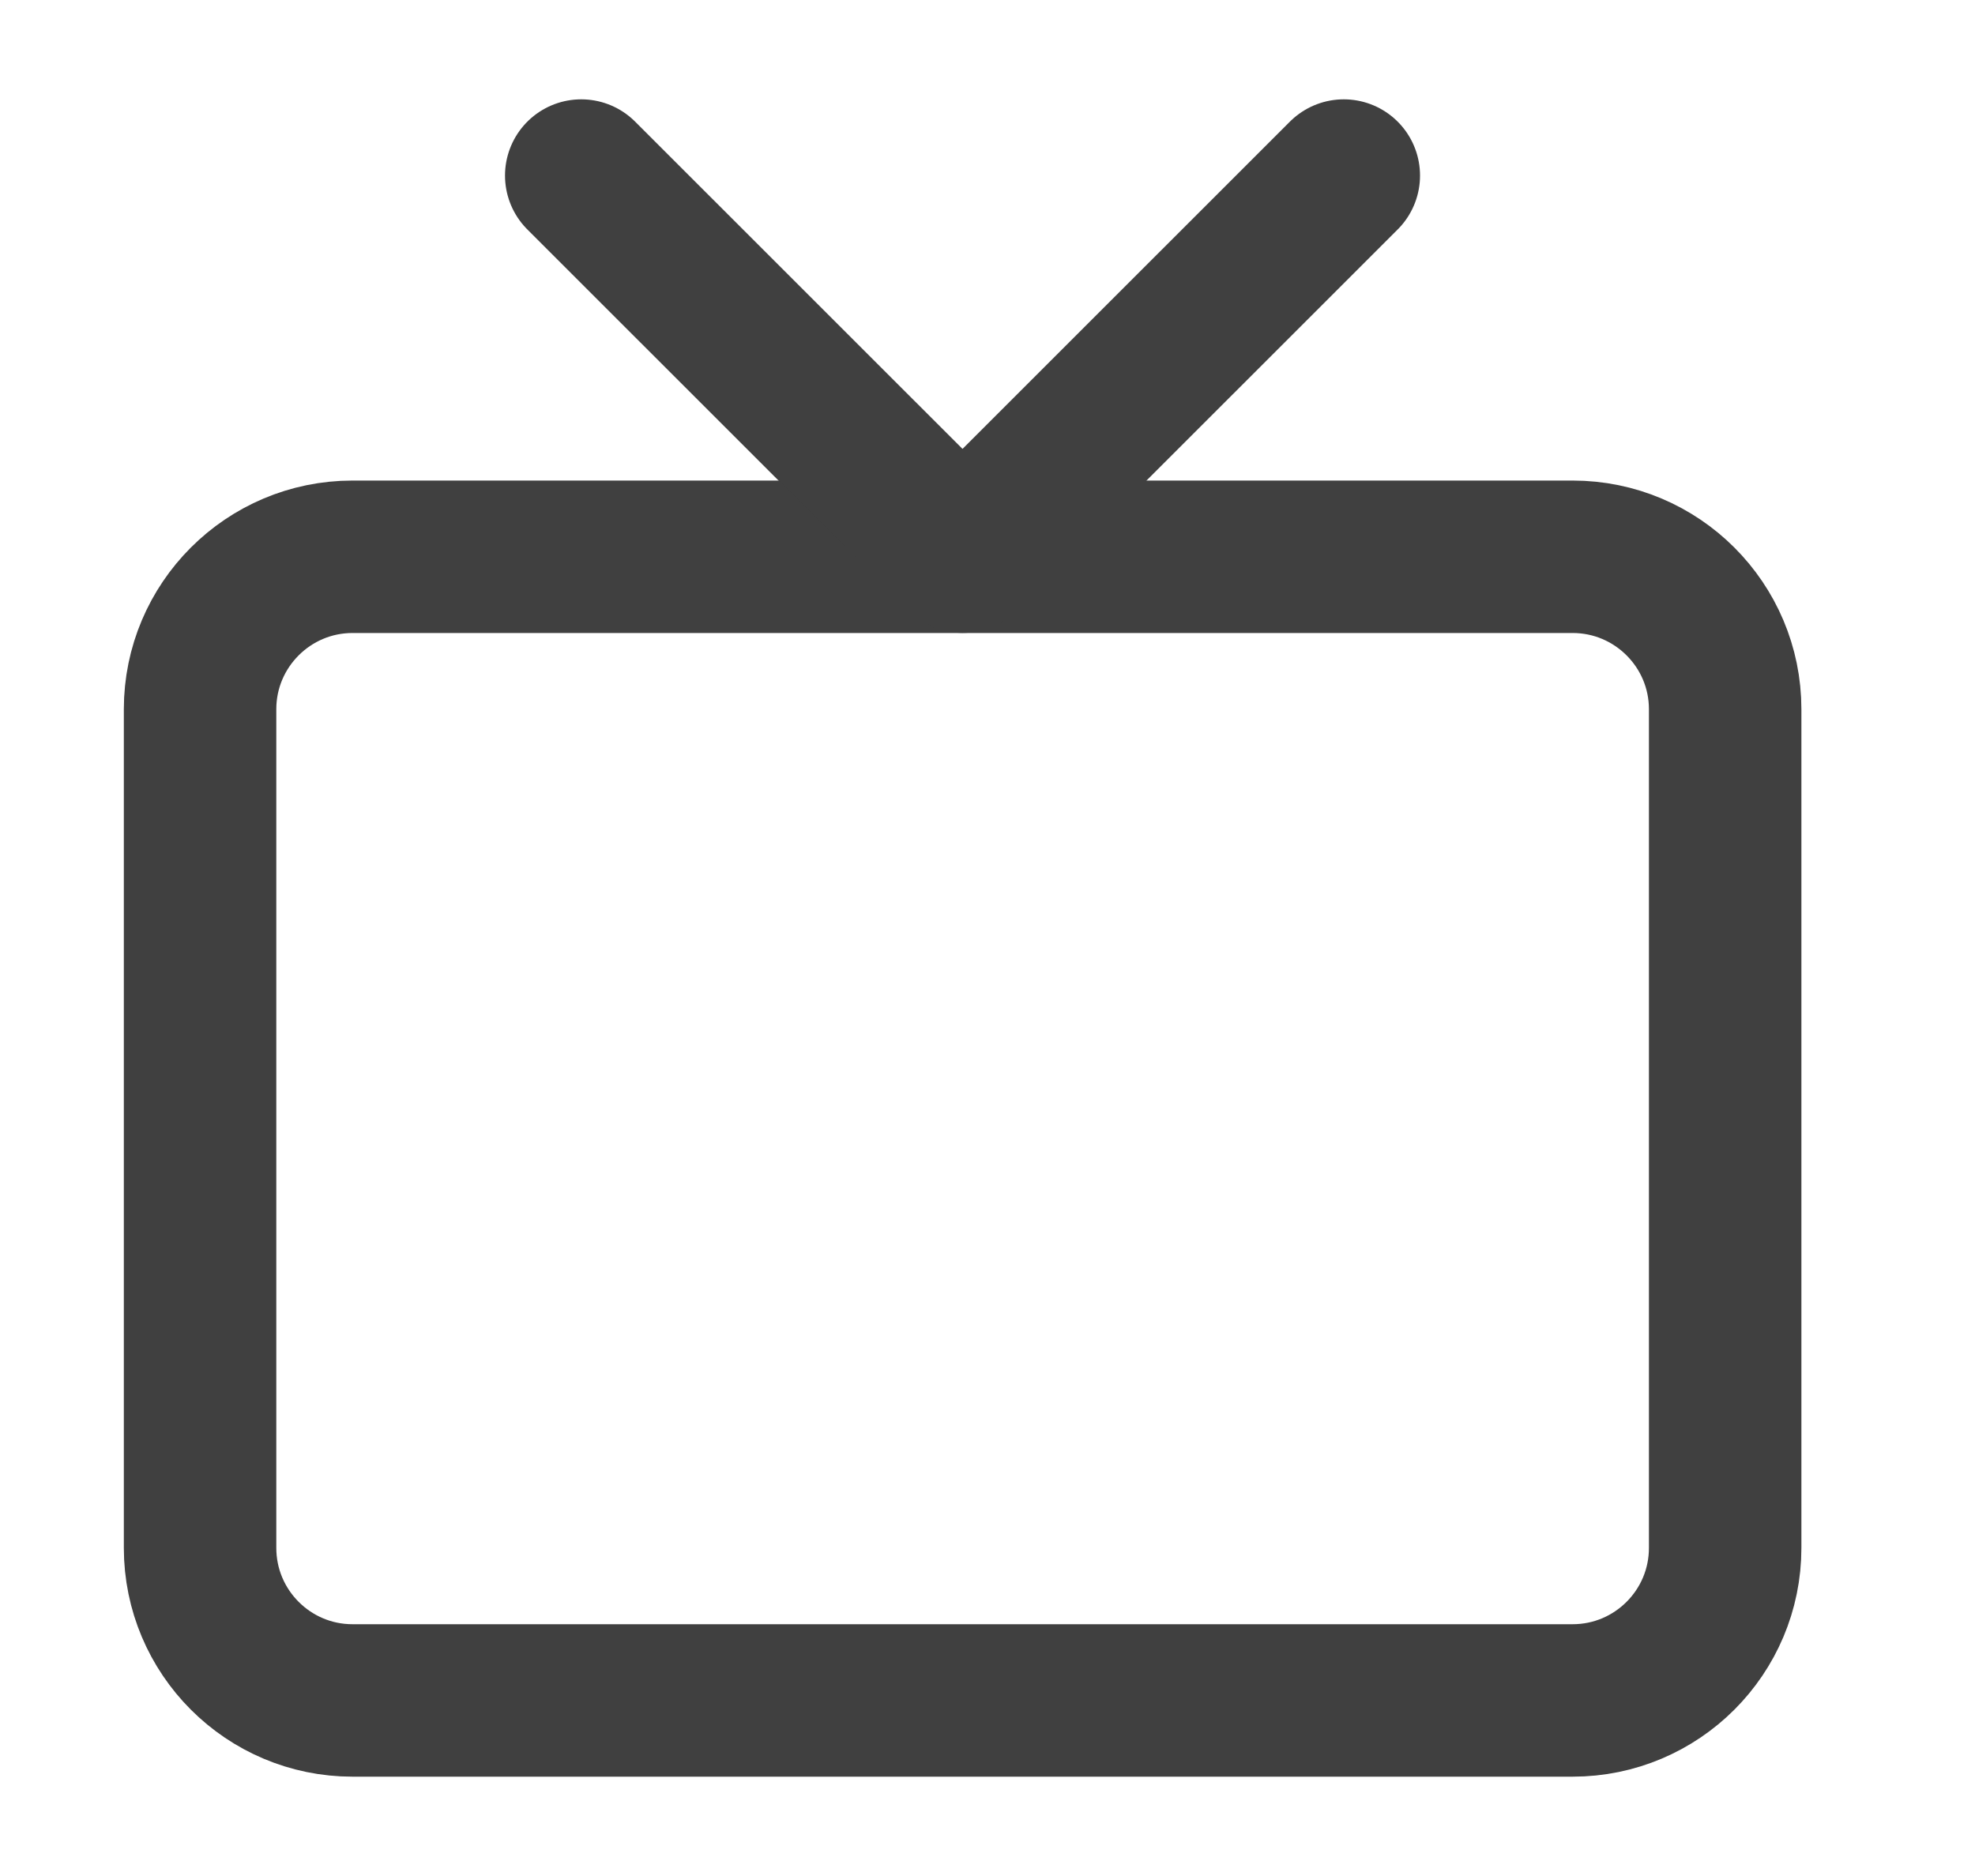
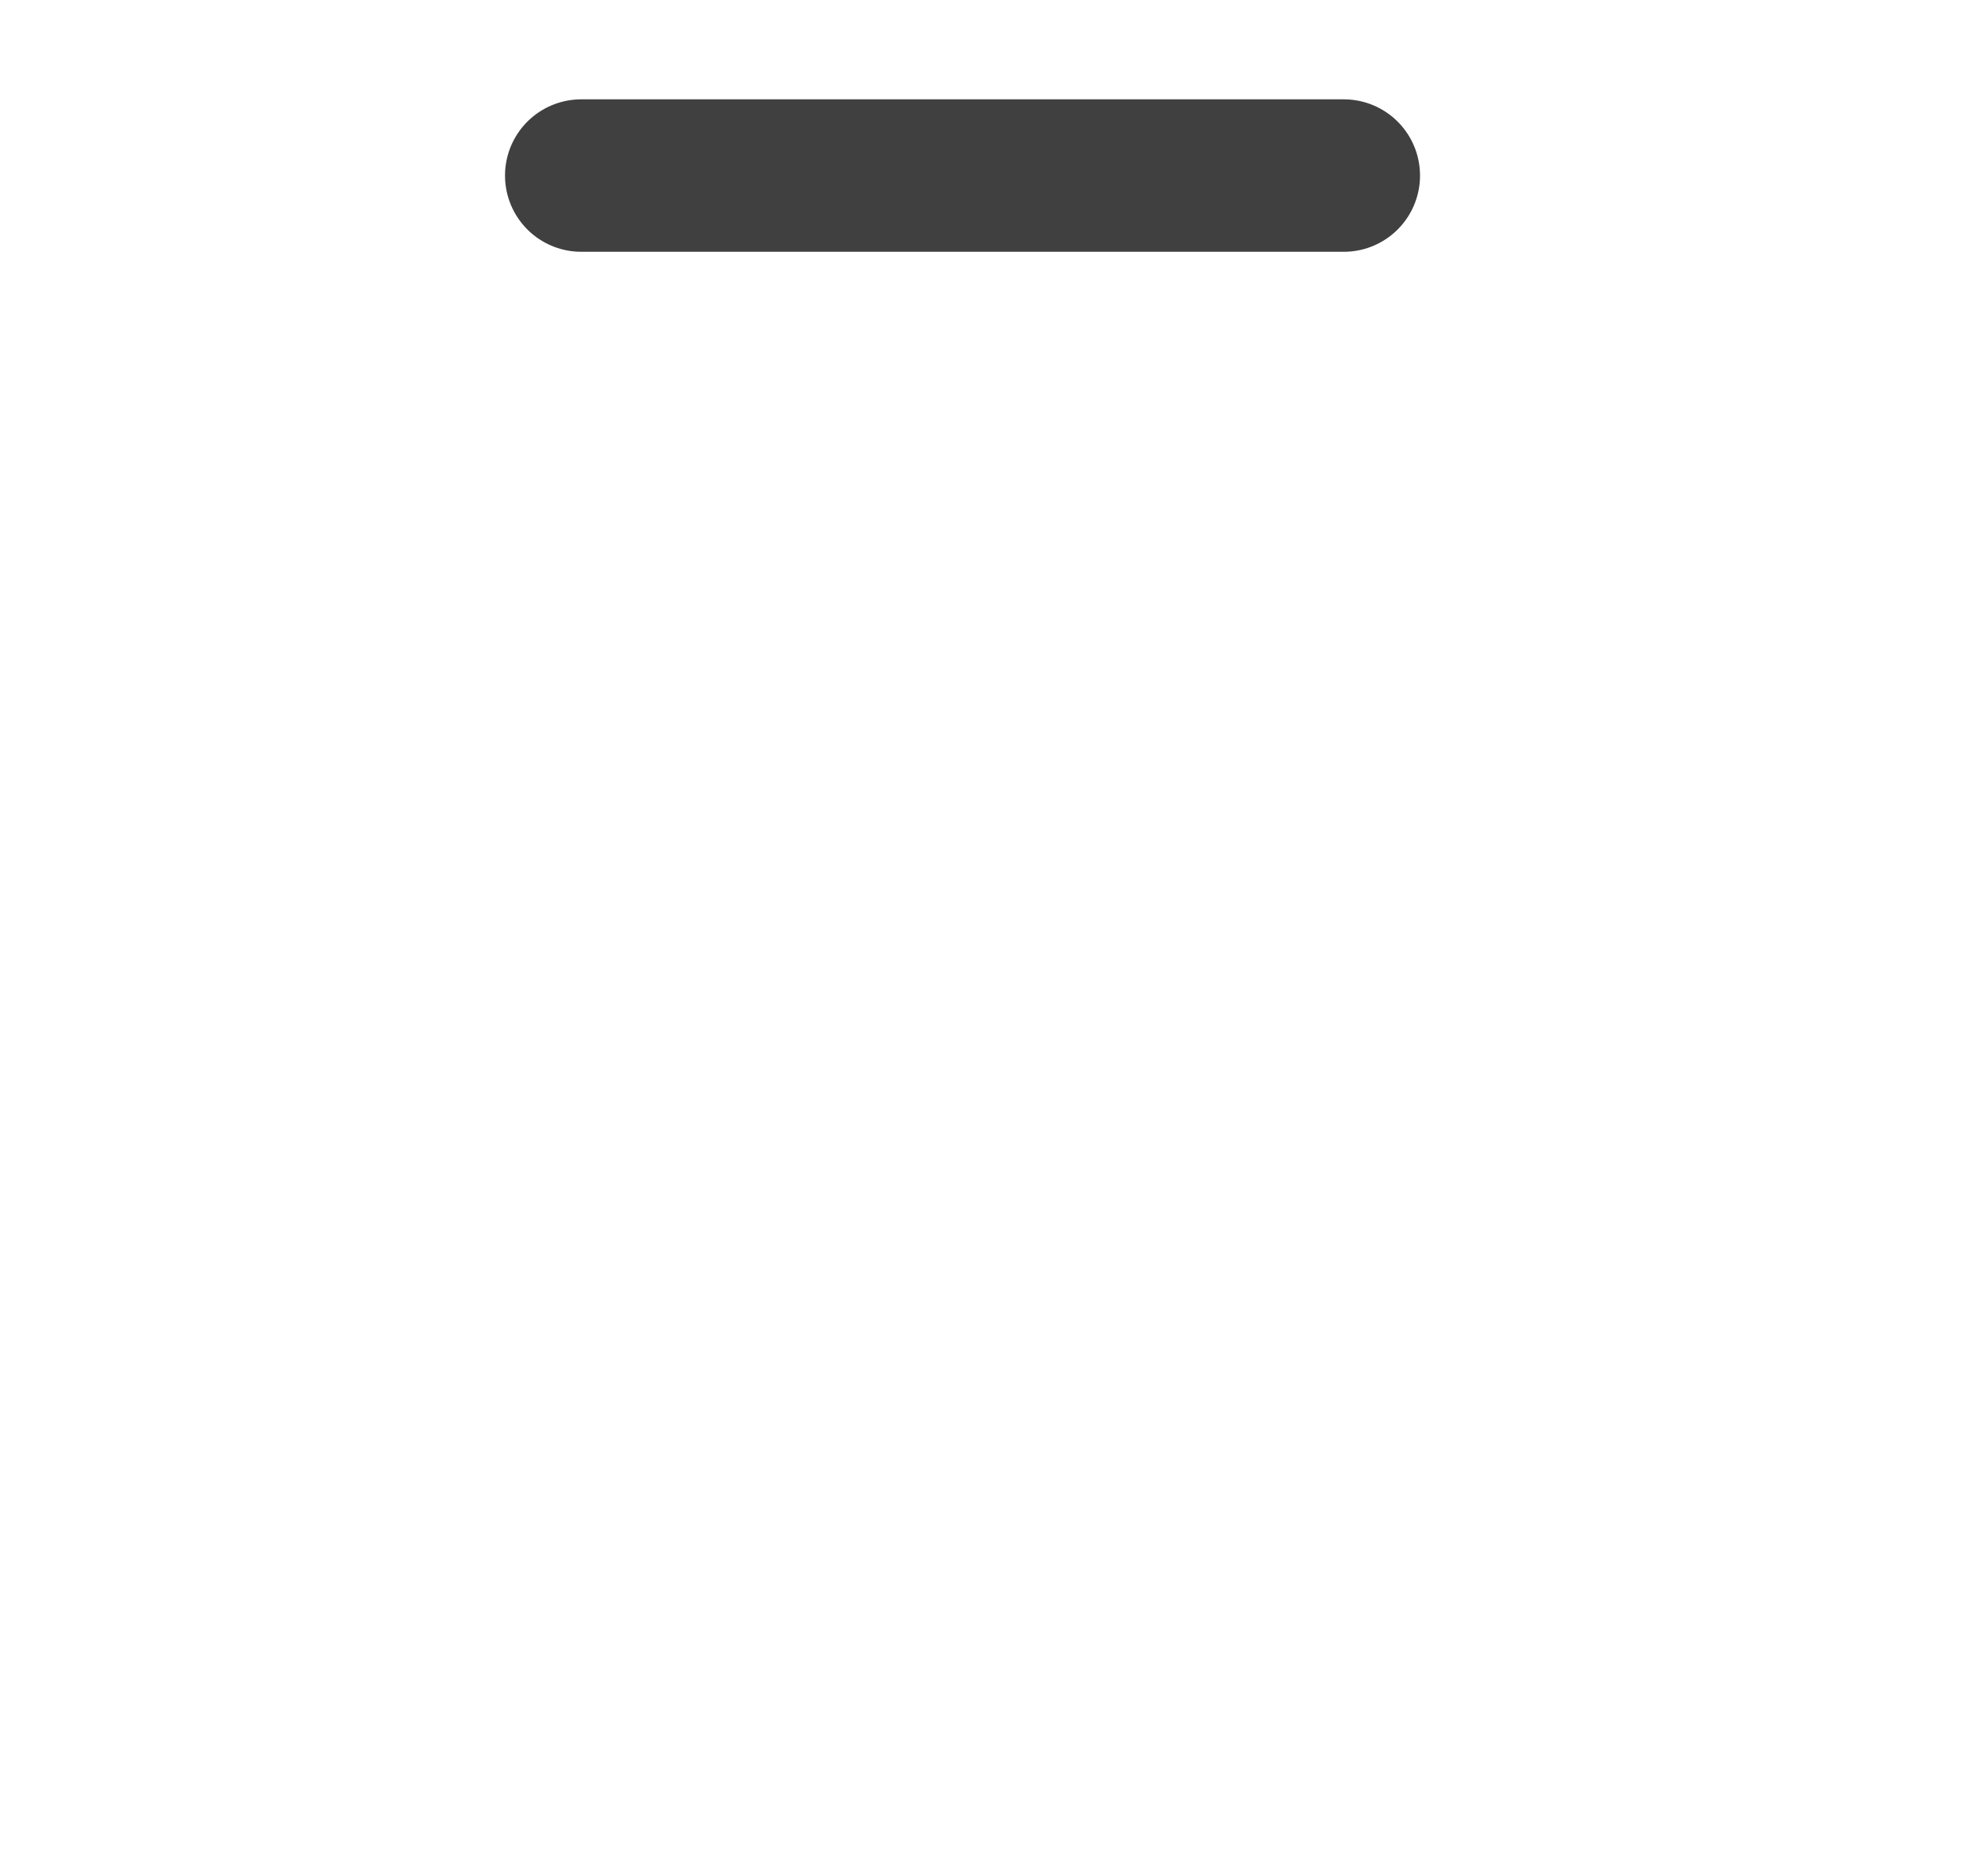
<svg xmlns="http://www.w3.org/2000/svg" width="20" height="19" viewBox="0 0 20 19" fill="none">
-   <path d="M15.925 5.639H3.57C2.718 5.639 2.026 6.331 2.026 7.183V15.677C2.026 16.53 2.718 17.222 3.57 17.222H15.925C16.778 17.222 17.47 16.53 17.47 15.677V7.183C17.47 6.331 16.778 5.639 15.925 5.639Z" stroke="#404040" stroke-width="1.544" stroke-linecap="round" stroke-linejoin="round" />
-   <path d="M13.608 1.778L9.747 5.638L5.886 1.778" stroke="#404040" stroke-width="1.544" stroke-linecap="round" stroke-linejoin="round" />
+   <path d="M13.608 1.778L5.886 1.778" stroke="#404040" stroke-width="1.544" stroke-linecap="round" stroke-linejoin="round" />
</svg>